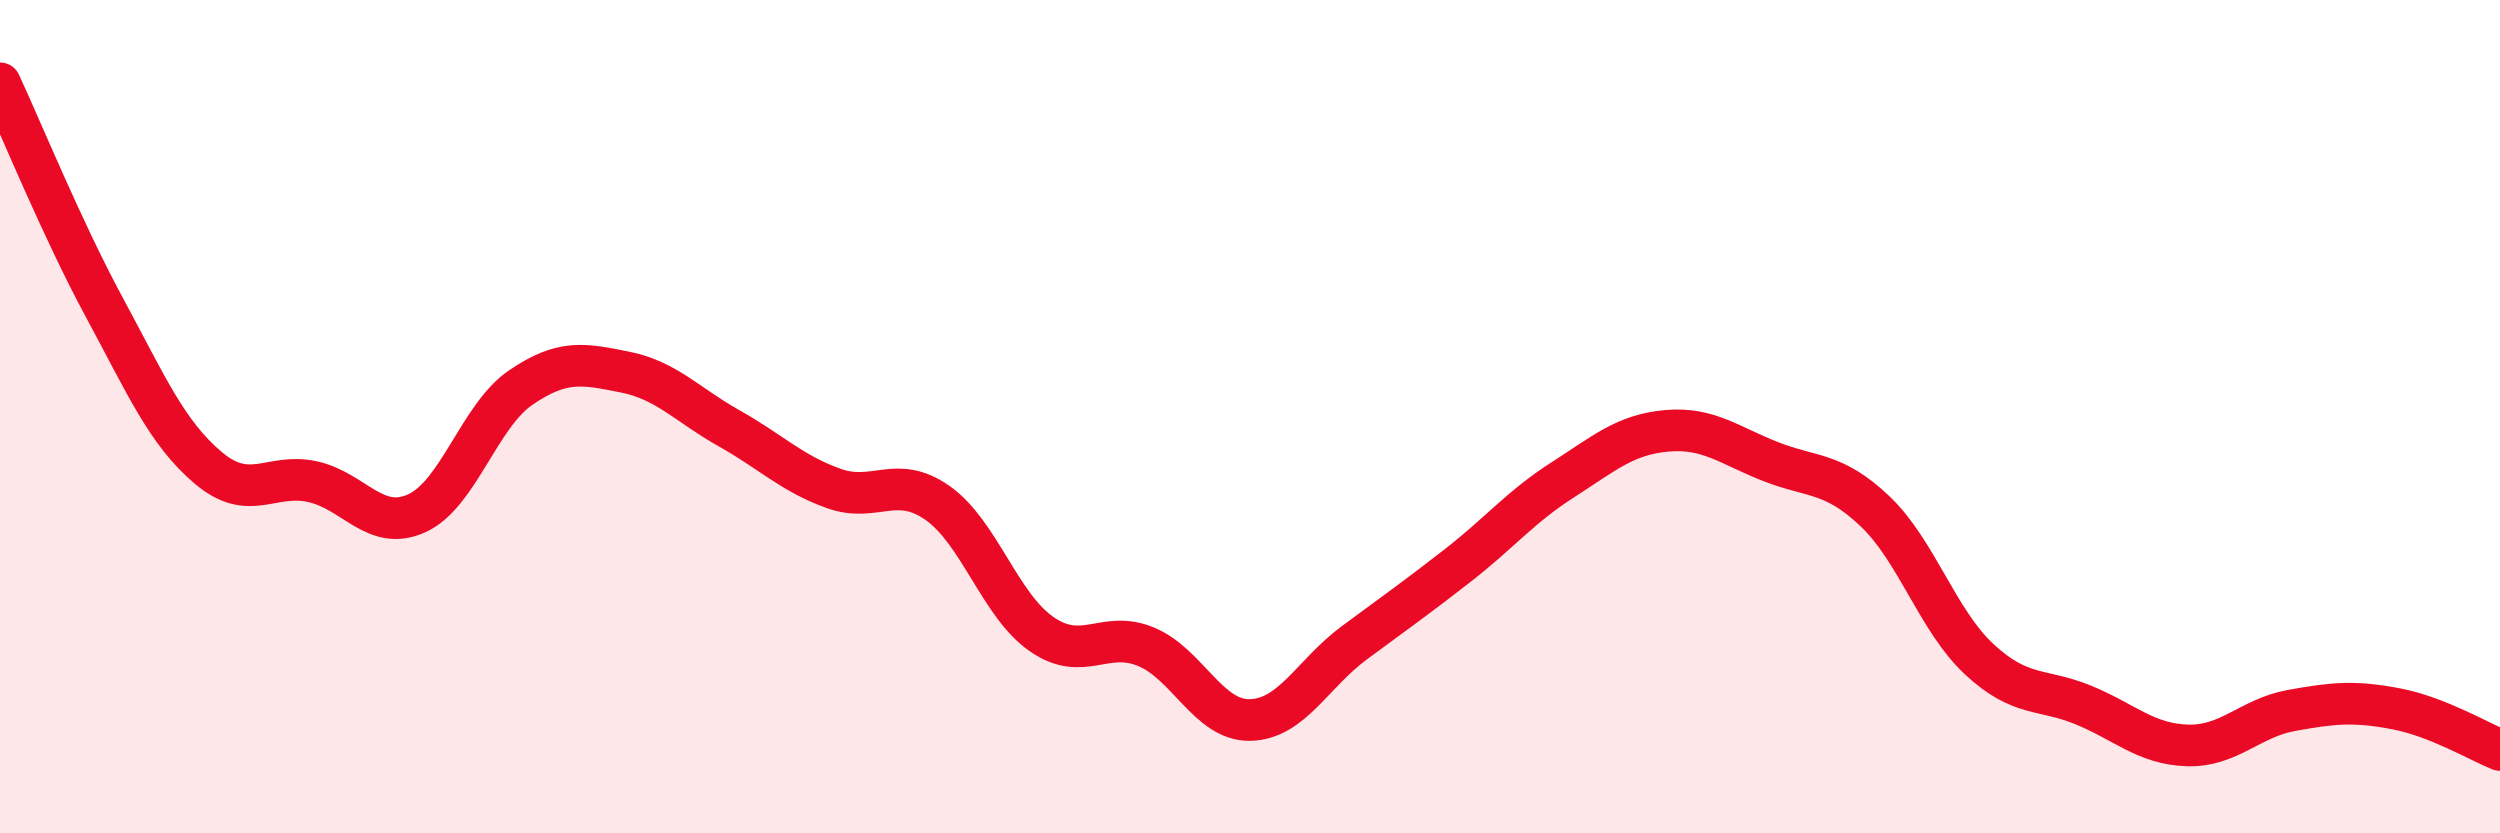
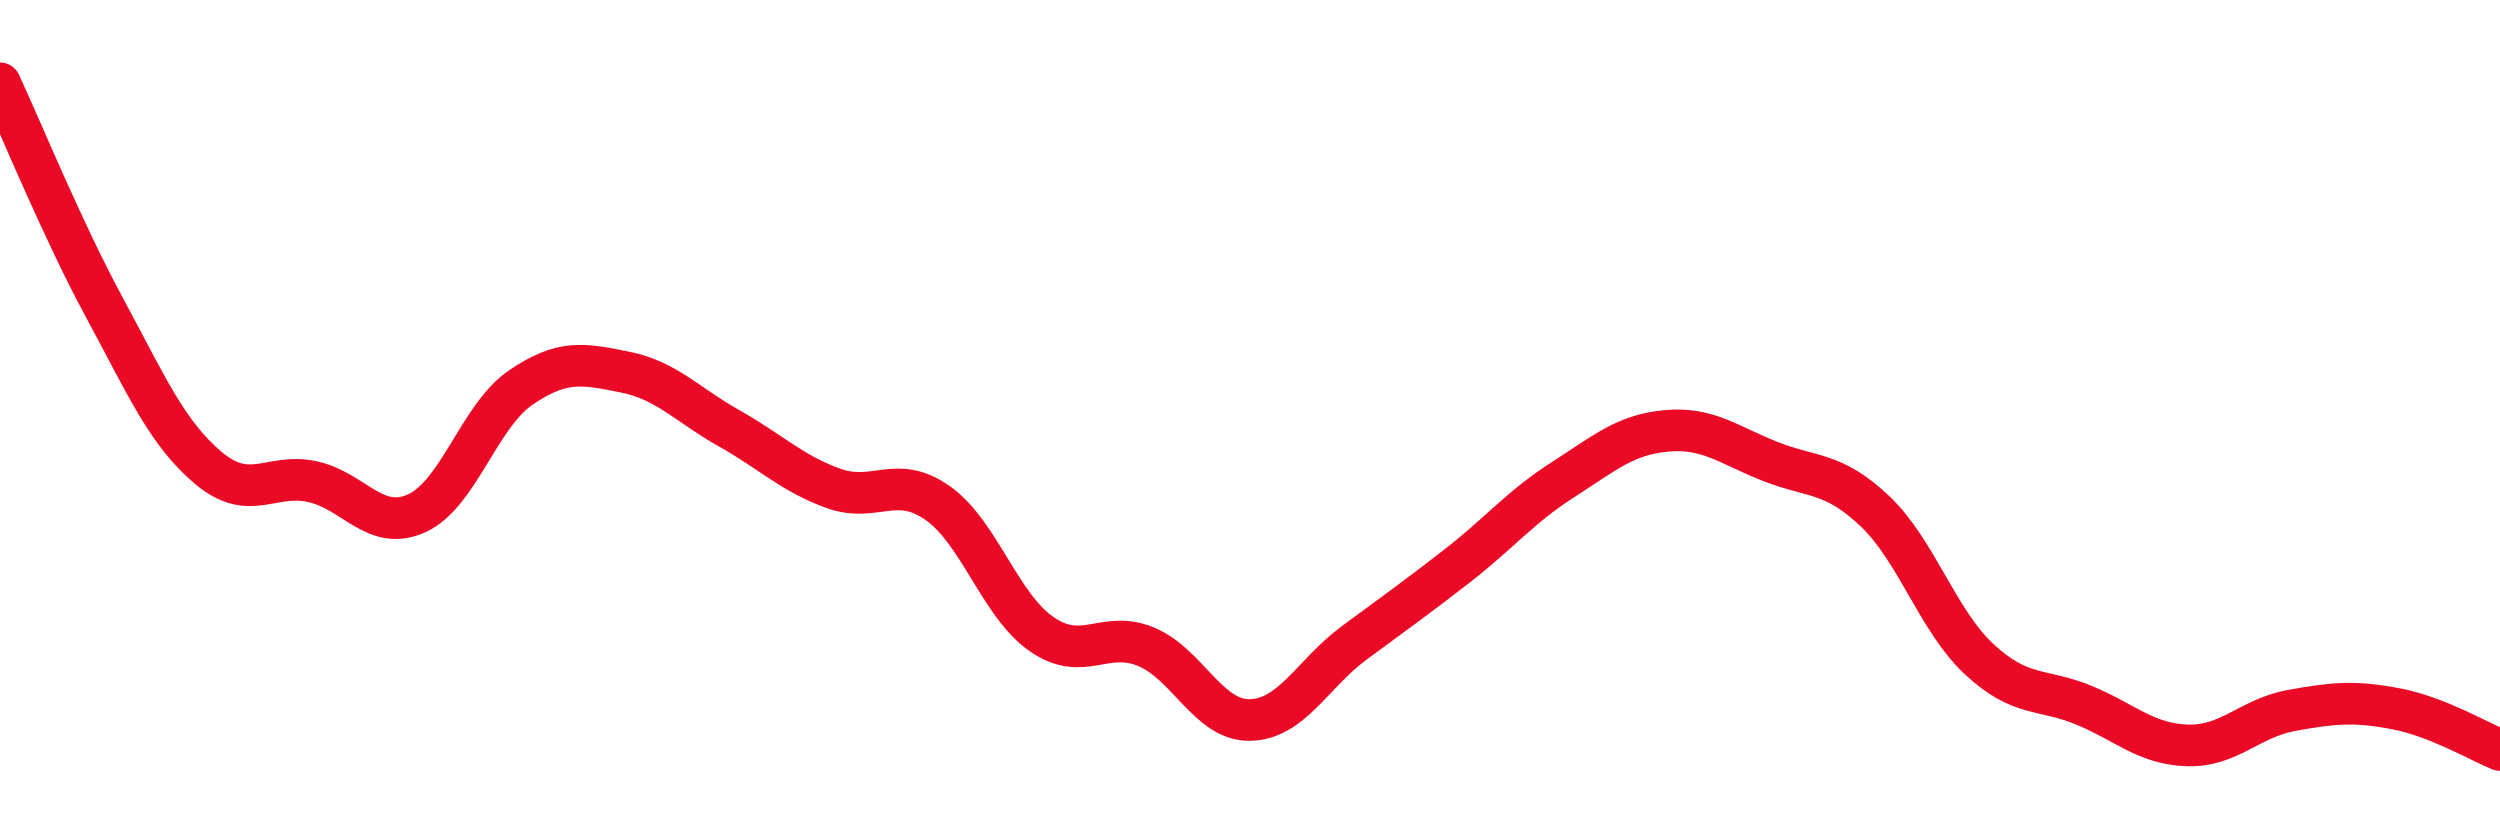
<svg xmlns="http://www.w3.org/2000/svg" width="60" height="20" viewBox="0 0 60 20">
-   <path d="M 0,2 C 0.5,3.07 1.5,5.52 2.5,7.37 C 3.5,9.22 4,10.39 5,11.23 C 6,12.07 6.5,11.34 7.5,11.56 C 8.5,11.78 9,12.77 10,12.32 C 11,11.87 11.5,9.98 12.5,9.3 C 13.5,8.62 14,8.73 15,8.93 C 16,9.13 16.5,9.72 17.5,10.28 C 18.5,10.84 19,11.36 20,11.72 C 21,12.08 21.5,11.37 22.5,12.07 C 23.5,12.77 24,14.53 25,15.22 C 26,15.91 26.5,15.11 27.5,15.52 C 28.5,15.93 29,17.3 30,17.28 C 31,17.26 31.5,16.17 32.5,15.43 C 33.5,14.69 34,14.34 35,13.56 C 36,12.78 36.5,12.16 37.5,11.52 C 38.5,10.88 39,10.43 40,10.34 C 41,10.25 41.5,10.69 42.5,11.08 C 43.5,11.47 44,11.32 45,12.27 C 46,13.22 46.5,14.89 47.5,15.82 C 48.5,16.75 49,16.51 50,16.92 C 51,17.33 51.5,17.86 52.5,17.89 C 53.5,17.92 54,17.23 55,17.05 C 56,16.87 56.5,16.82 57.5,17.01 C 58.5,17.2 59.5,17.8 60,18L60 20L0 20Z" fill="#EB0A25" opacity="0.1" stroke-linecap="round" stroke-linejoin="round" />
  <path d="M 0,2 C 0.5,3.07 1.5,5.52 2.5,7.37 C 3.5,9.22 4,10.39 5,11.23 C 6,12.07 6.5,11.34 7.5,11.56 C 8.5,11.78 9,12.77 10,12.32 C 11,11.87 11.5,9.98 12.5,9.3 C 13.5,8.62 14,8.73 15,8.93 C 16,9.13 16.5,9.72 17.5,10.28 C 18.5,10.84 19,11.36 20,11.72 C 21,12.08 21.5,11.37 22.5,12.07 C 23.5,12.77 24,14.53 25,15.22 C 26,15.91 26.5,15.11 27.5,15.52 C 28.5,15.93 29,17.3 30,17.28 C 31,17.26 31.5,16.17 32.5,15.43 C 33.5,14.69 34,14.34 35,13.56 C 36,12.78 36.5,12.16 37.5,11.52 C 38.5,10.88 39,10.43 40,10.34 C 41,10.25 41.5,10.69 42.5,11.08 C 43.5,11.47 44,11.32 45,12.27 C 46,13.22 46.5,14.89 47.5,15.82 C 48.5,16.75 49,16.51 50,16.92 C 51,17.33 51.5,17.86 52.5,17.89 C 53.5,17.92 54,17.23 55,17.05 C 56,16.87 56.5,16.82 57.5,17.01 C 58.5,17.2 59.5,17.8 60,18" stroke="#EB0A25" stroke-width="1" fill="none" stroke-linecap="round" stroke-linejoin="round" />
</svg>